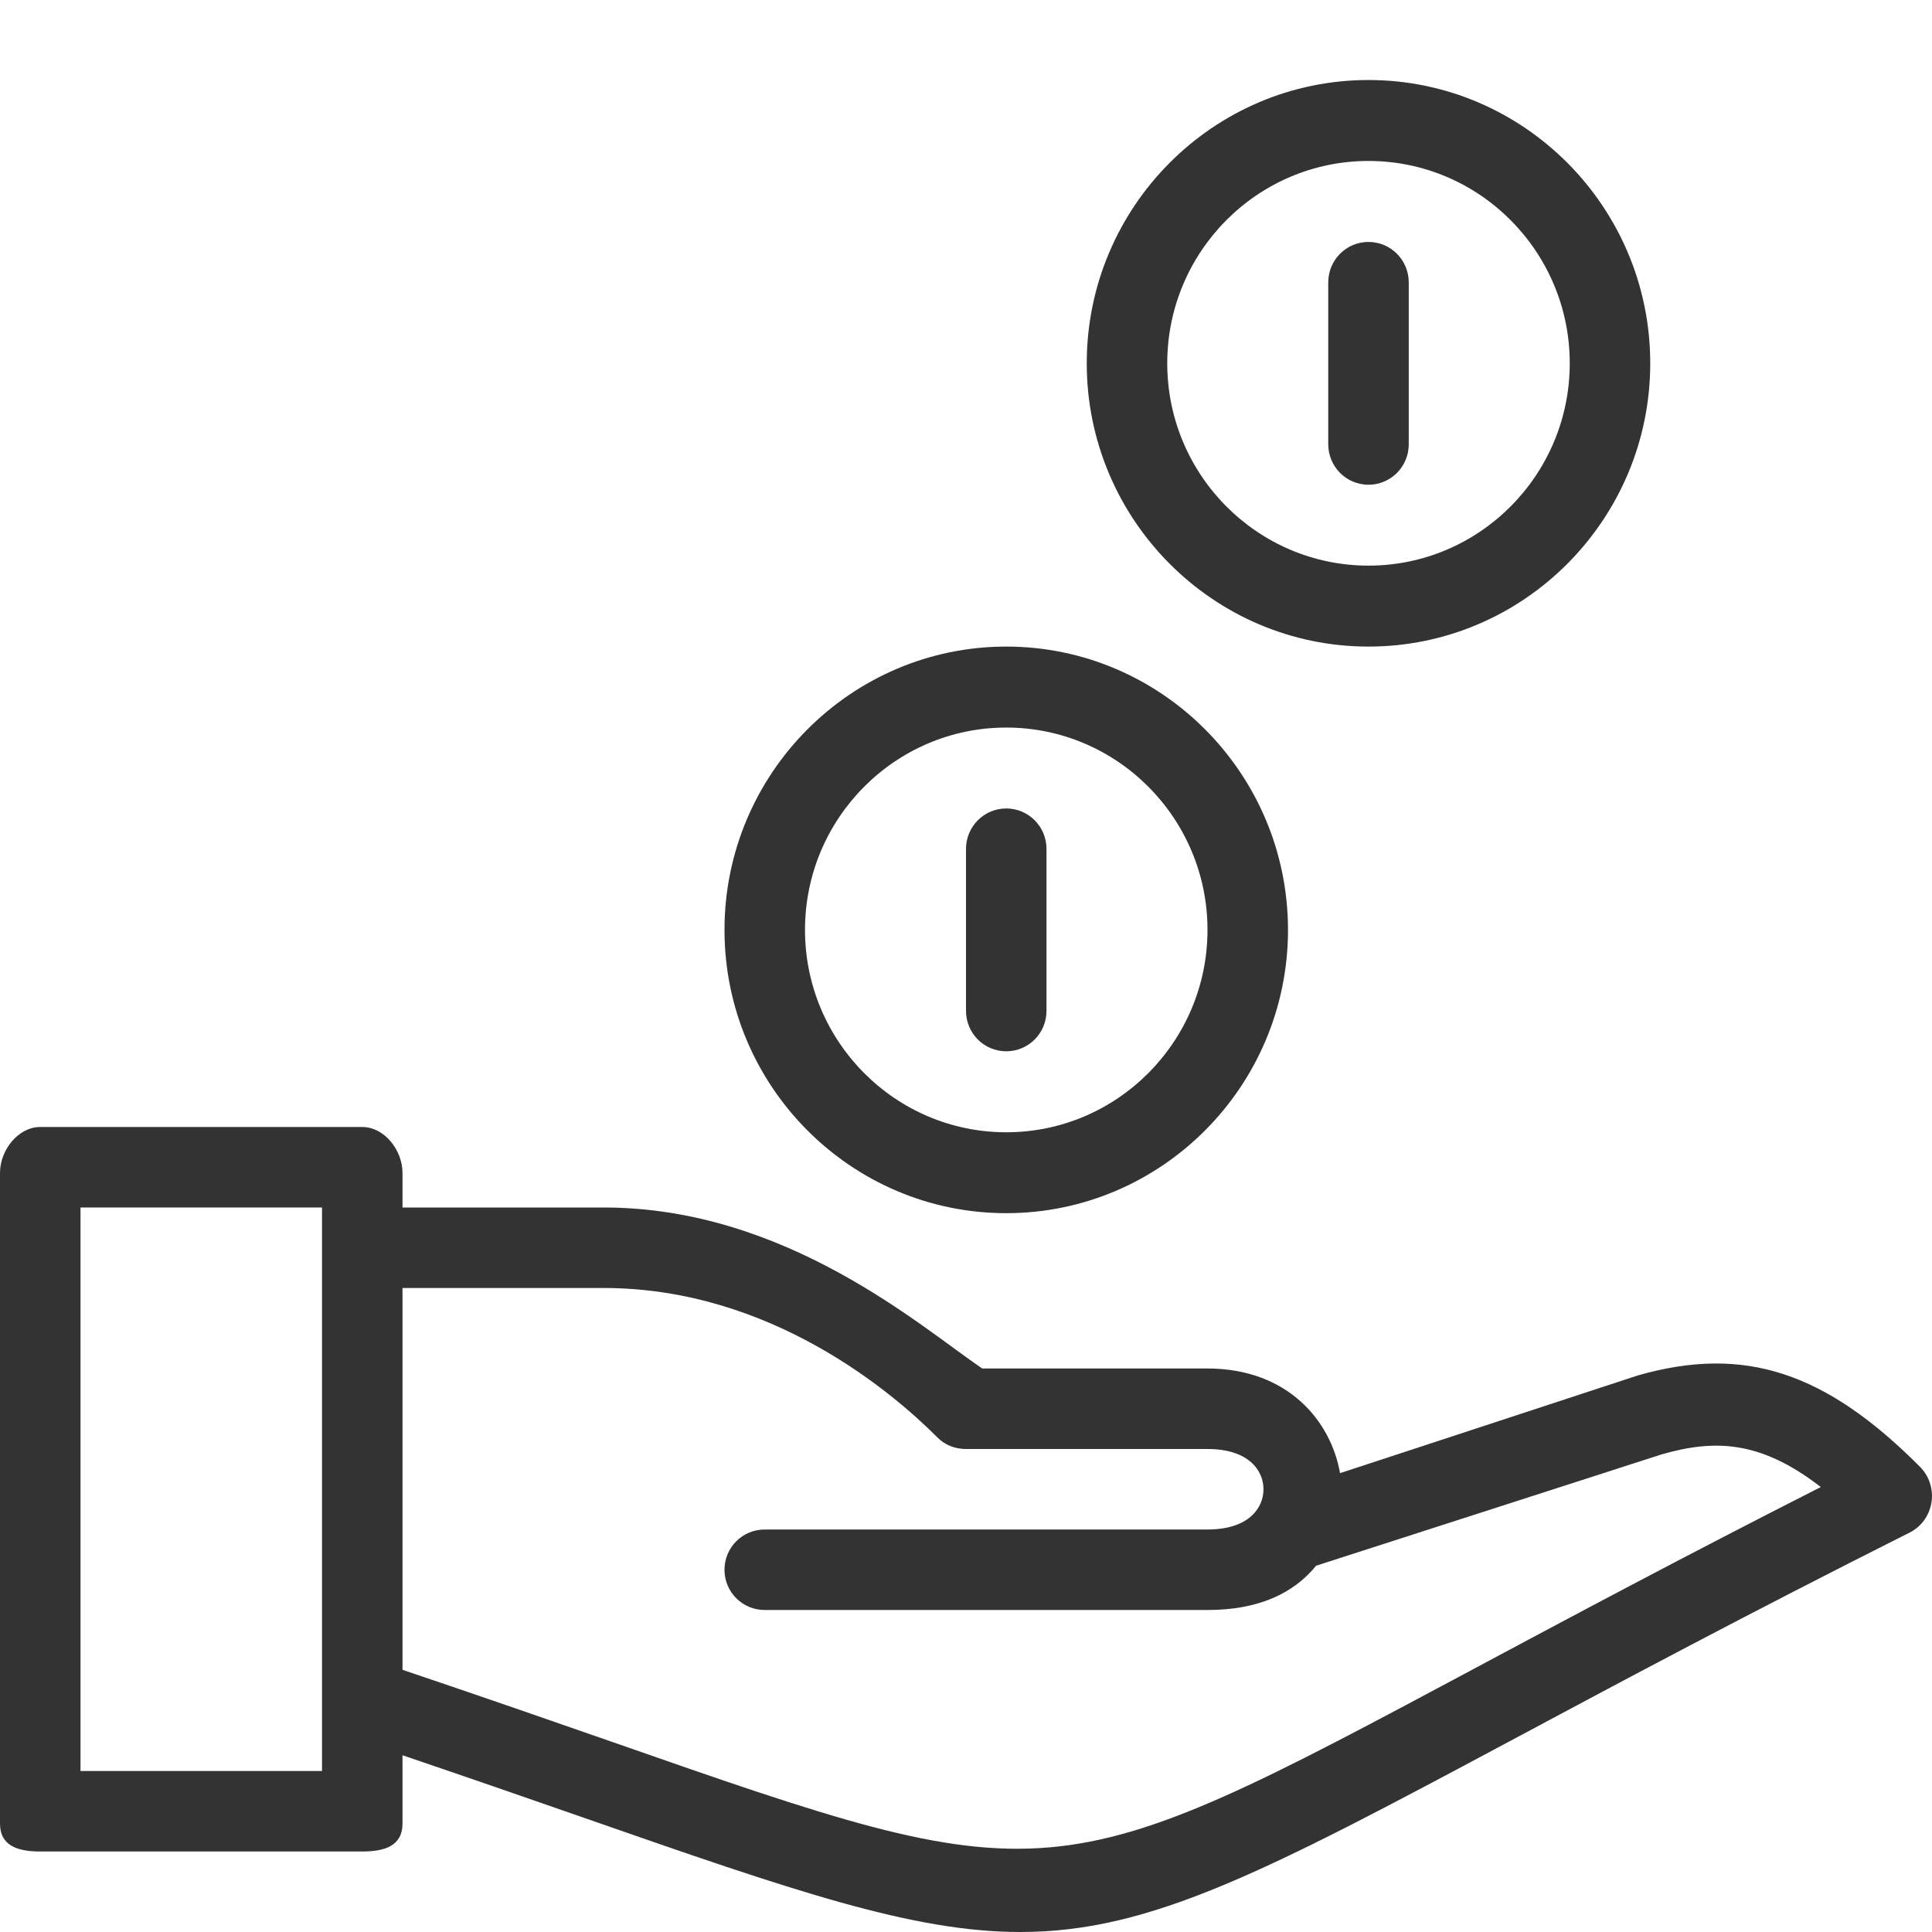
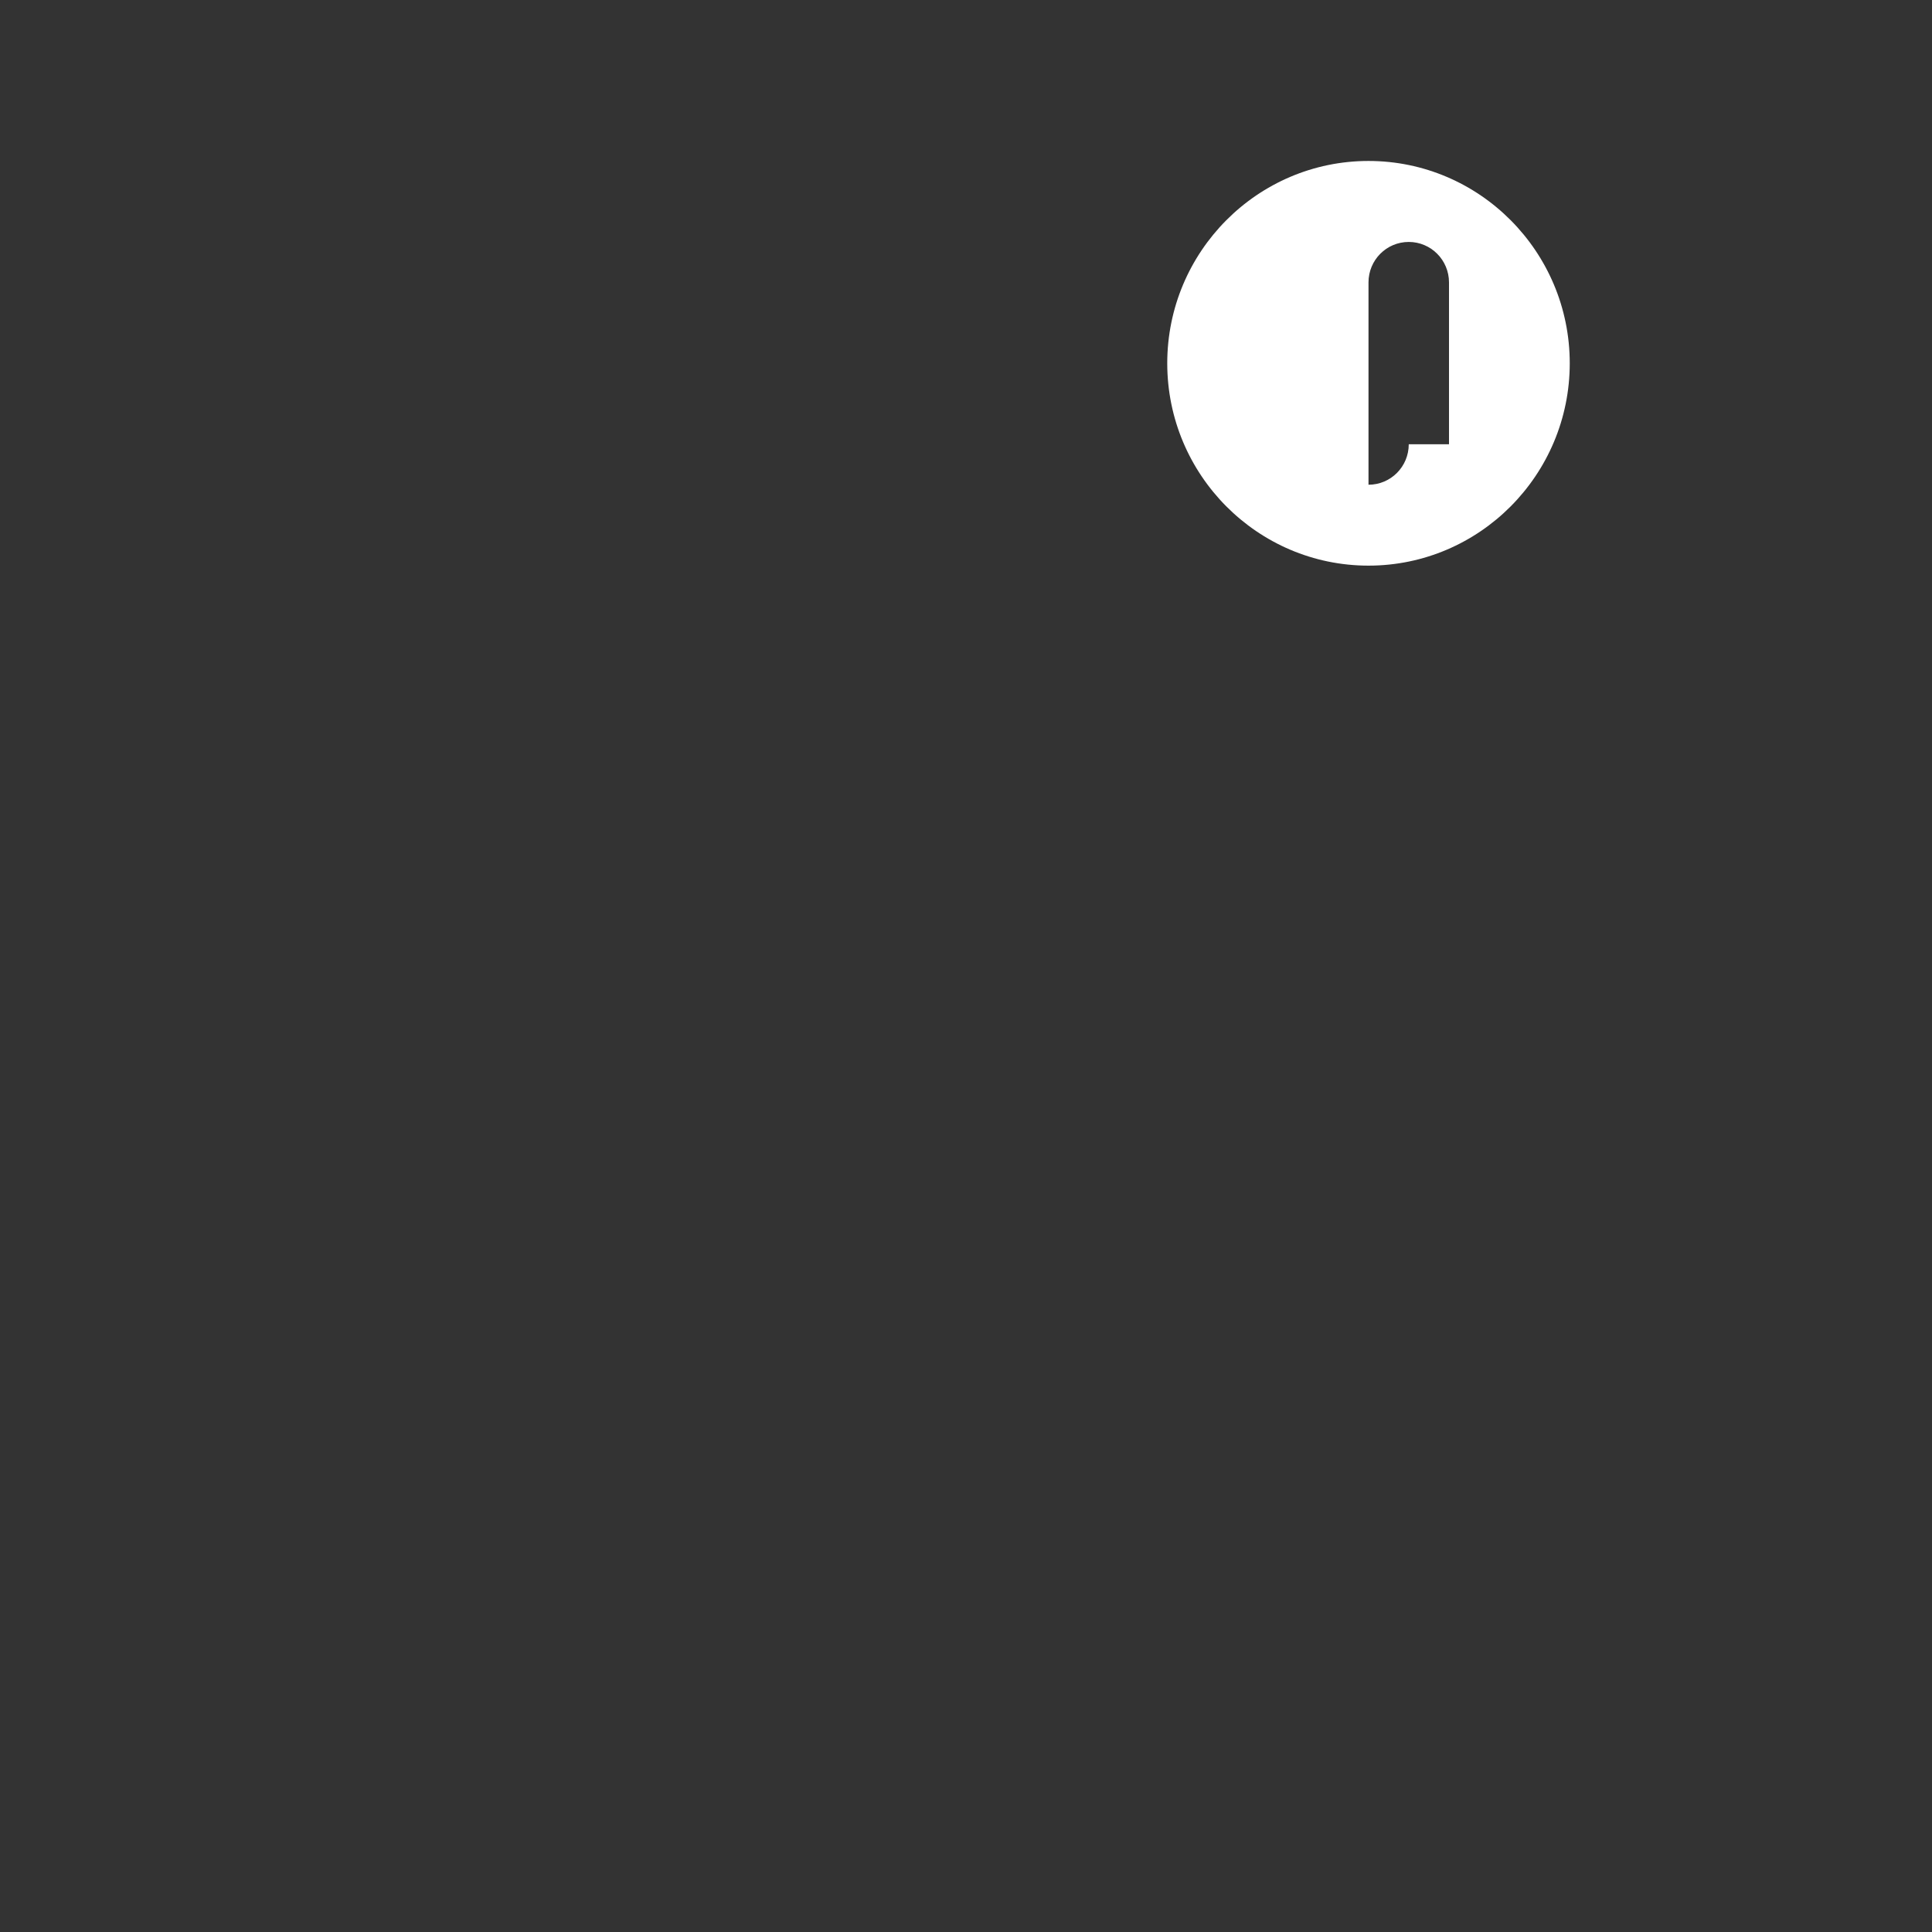
<svg xmlns="http://www.w3.org/2000/svg" version="1.1" x="0px" y="0px" width="48px" height="48px" viewBox="0 0 48 48" enable-background="new 0 0 48 48" xml:space="preserve">
  <rect x="0" y="0" width="48" height="48" fill="#333333" stroke="none" />
  <title>JK Plet</title>
  <desc>Ložní prádlo Froté prostěradla Jersey prostěradla Froté ručníky Prošívané deky a polštáře Trika Hotelový program Župany Bambusová prostěradla</desc>
-   <path display="inline" fill-rule="evenodd" clip-rule="evenodd" fill="#FFFFFF" d="M10,43.609v1.697C10,45.863,9.553,46,9,46H1    c-0.553,0-1-0.137-1-0.693V48h25.35c-2.662,0-5.59-1.004-10.838-2.836C13.191,44.703,11.663,44.174,10,43.609z" />
-   <path display="inline" fill-rule="evenodd" clip-rule="evenodd" fill="#FFFFFF" d="M34,3.999c-2.758,0-5,2.255-5,5.027    s2.242,5.027,5,5.027s5-2.255,5-5.027S36.758,3.999,34,3.999z M35,11.038c0,0.556-0.447,1.005-1,1.005s-1-0.45-1-1.005V7.016    c0-0.556,0.447-1.005,1-1.005s1,0.45,1,1.005V11.038z" />
-   <path display="inline" fill-rule="evenodd" clip-rule="evenodd" fill="#FFFFFF" d="M0,0v29.137C0,28.58,0.447,28,1,28h8    c0.553,0,1,0.58,1,1.137V30h5c4.547,0,7.918,3,9.404,4H30c1.976,0,3.061,1.283,3.293,2.6l7.393-2.426    c2.654-0.762,4.674-0.085,7.021,2.274c0.227,0.229,0.332,0.563,0.279,0.882c-0.051,0.32-0.252,0.601-0.539,0.745    c-4.07,2.045-7.26,3.752-9.822,5.123C31.445,46.503,28.596,48,25.35,48H48V0H0z M25,30.141c-3.859,0-7-3.156-7-7.038    c0-3.88,3.141-7.039,7-7.039s7,3.158,7,7.039C32,26.984,28.859,30.141,25,30.141z M34,16.064c-3.859,0-7-3.158-7-7.038    s3.141-7.038,7-7.038s7,3.158,7,7.038S37.859,16.064,34,16.064z" />
-   <path display="inline" fill-rule="evenodd" clip-rule="evenodd" fill="#FFFFFF" d="M19,38h11c1.027,0,1.391-0.537,1.391-1    S31.027,36,30,36h-6c-0.266,0-0.52-0.095-0.707-0.284C22.178,34.597,19.139,32,15,32h-5v9.486c1.94,0.654,3.673,1.256,5.168,1.777    c10.943,3.822,10.941,3.818,21.518-1.838c2.291-1.225,5.08-2.717,8.551-4.48c-1.506-1.166-2.646-1.188-3.961-0.809L32.698,38.9    C32.137,39.592,31.259,40,30,40H19c-0.553,0-1-0.444-1-0.999C18,38.444,18.447,38,19,38z" />
-   <path display="inline" fill-rule="evenodd" clip-rule="evenodd" fill="#FFFFFF" d="M25,18.076c-2.758,0-5,2.255-5,5.027    s2.242,5.028,5,5.028s5-2.256,5-5.028S27.758,18.076,25,18.076z M26,25.113c0,0.557-0.447,1.006-1,1.006s-1-0.449-1-1.006v-4.021    c0-0.556,0.447-1.006,1-1.006s1,0.45,1,1.006V25.113z" />
-   <rect x="2" y="30" display="inline" fill-rule="evenodd" clip-rule="evenodd" fill="#FFFFFF" width="6" height="14" />
+   <path display="inline" fill-rule="evenodd" clip-rule="evenodd" fill="#FFFFFF" d="M34,3.999c-2.758,0-5,2.255-5,5.027    s2.242,5.027,5,5.027s5-2.255,5-5.027S36.758,3.999,34,3.999z M35,11.038c0,0.556-0.447,1.005-1,1.005V7.016    c0-0.556,0.447-1.005,1-1.005s1,0.45,1,1.005V11.038z" />
</svg>